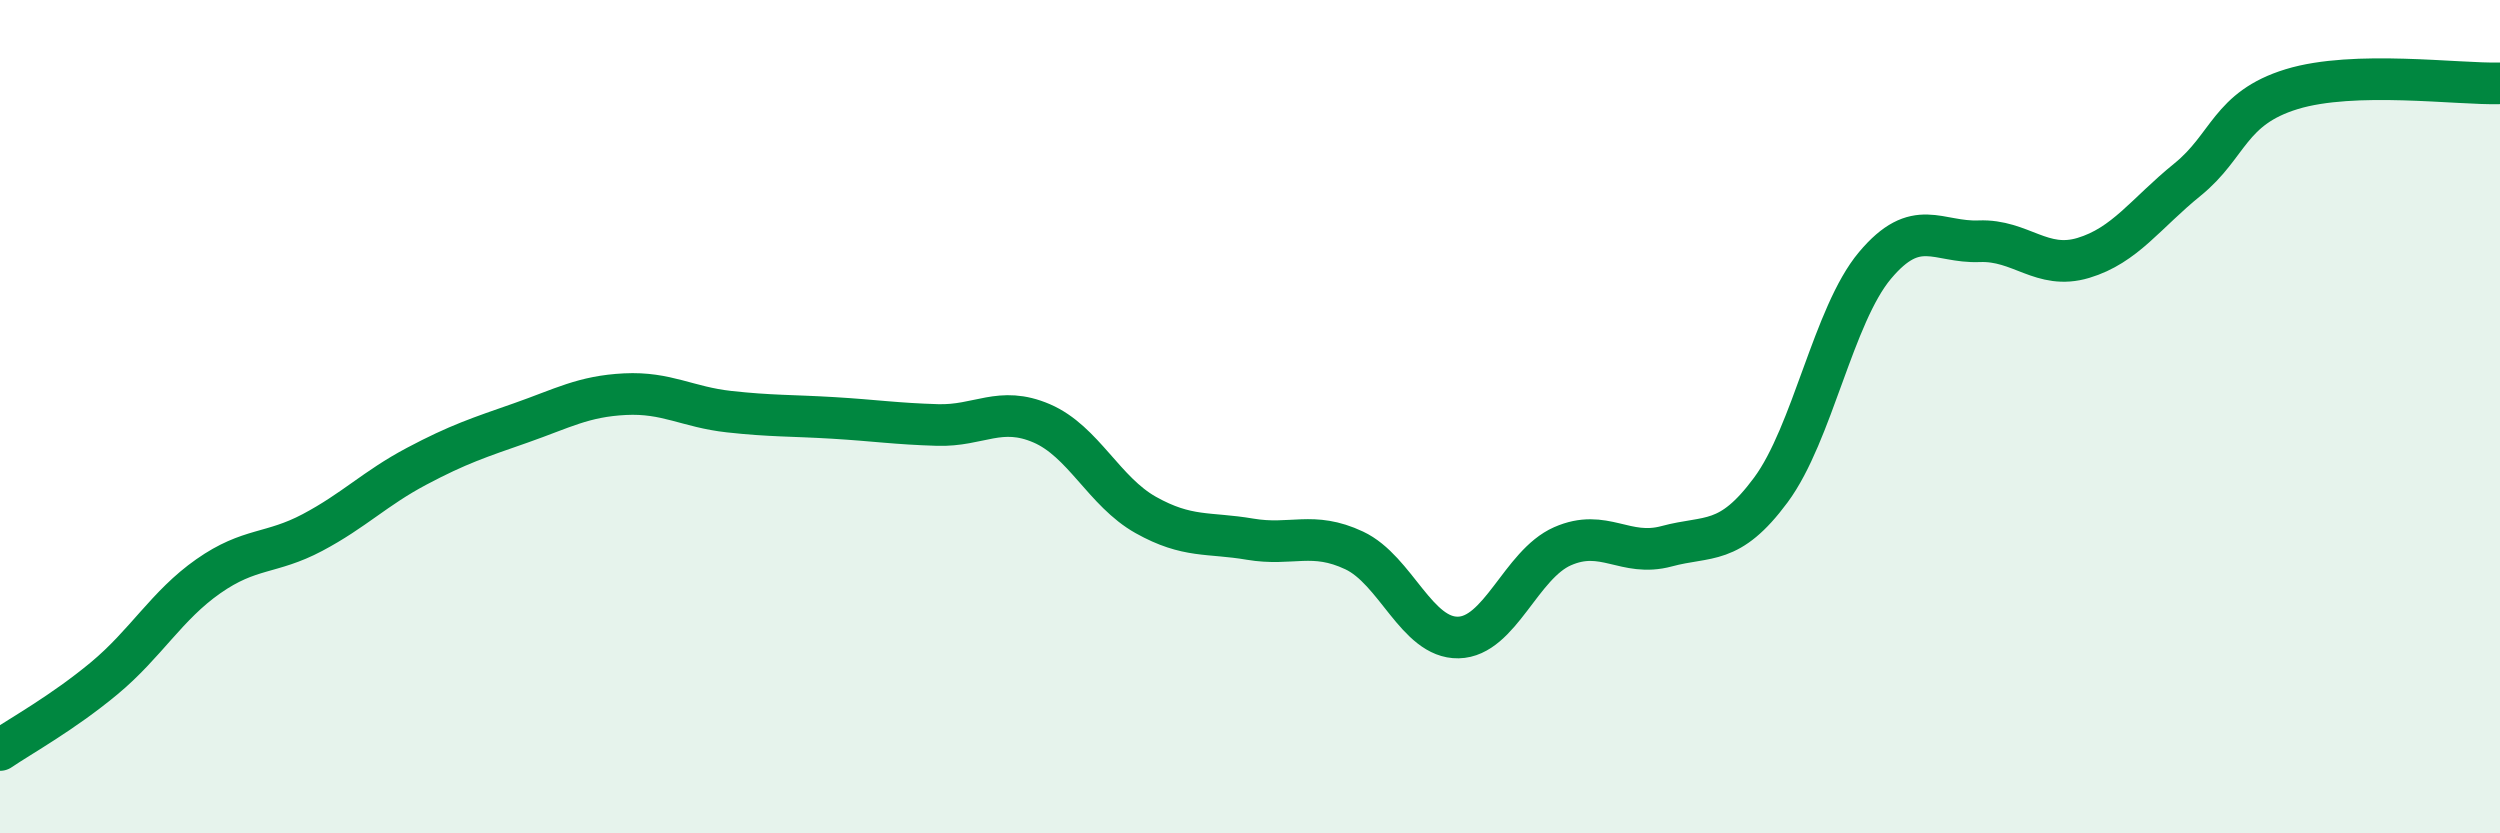
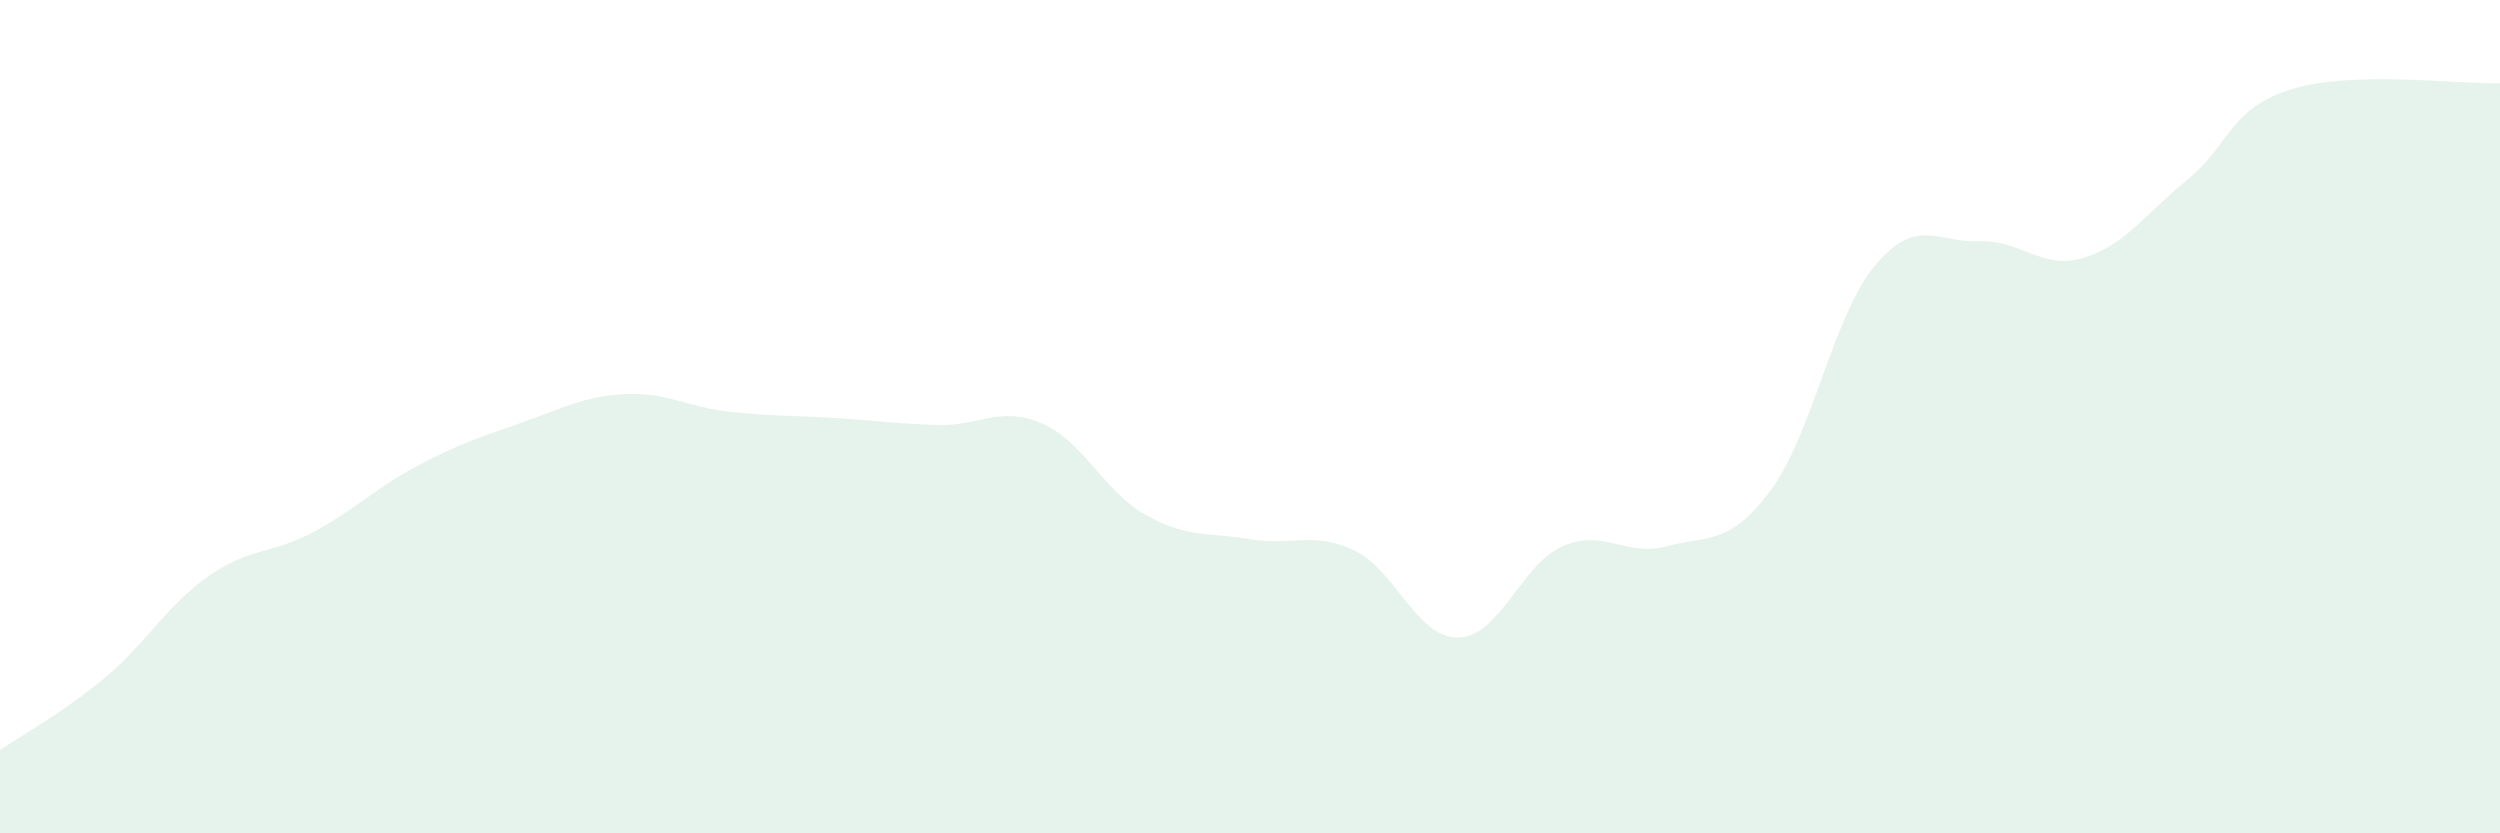
<svg xmlns="http://www.w3.org/2000/svg" width="60" height="20" viewBox="0 0 60 20">
  <path d="M 0,18 C 0.5,17.66 1.5,17.11 2.5,16.28 C 3.5,15.45 4,14.53 5,13.83 C 6,13.13 6.5,13.31 7.5,12.78 C 8.5,12.25 9,11.72 10,11.19 C 11,10.66 11.5,10.5 12.5,10.15 C 13.5,9.8 14,9.51 15,9.46 C 16,9.41 16.5,9.77 17.5,9.88 C 18.5,9.99 19,9.97 20,10.03 C 21,10.09 21.5,10.17 22.5,10.2 C 23.5,10.23 24,9.73 25,10.16 C 26,10.59 26.5,11.8 27.5,12.36 C 28.5,12.92 29,12.77 30,12.94 C 31,13.11 31.5,12.74 32.5,13.21 C 33.5,13.68 34,15.32 35,15.3 C 36,15.28 36.5,13.55 37.5,13.11 C 38.5,12.67 39,13.38 40,13.11 C 41,12.84 41.5,13.11 42.5,11.76 C 43.5,10.41 44,7.56 45,6.37 C 46,5.18 46.5,5.83 47.5,5.79 C 48.5,5.75 49,6.49 50,6.19 C 51,5.89 51.5,5.12 52.5,4.31 C 53.5,3.5 53.5,2.6 55,2.14 C 56.5,1.68 59,2.03 60,2L60 20L0 20Z" fill="#008740" opacity="0.1" stroke-linecap="round" stroke-linejoin="round" />
-   <path d="M 0,18 C 0.5,17.66 1.5,17.11 2.5,16.28 C 3.5,15.45 4,14.53 5,13.83 C 6,13.13 6.5,13.31 7.5,12.78 C 8.5,12.25 9,11.72 10,11.19 C 11,10.66 11.5,10.5 12.5,10.15 C 13.5,9.8 14,9.51 15,9.46 C 16,9.41 16.5,9.77 17.5,9.88 C 18.5,9.99 19,9.97 20,10.03 C 21,10.09 21.5,10.17 22.5,10.2 C 23.5,10.23 24,9.73 25,10.16 C 26,10.59 26.5,11.8 27.5,12.36 C 28.5,12.92 29,12.77 30,12.94 C 31,13.11 31.5,12.74 32.5,13.21 C 33.5,13.68 34,15.32 35,15.3 C 36,15.28 36.5,13.55 37.5,13.11 C 38.5,12.67 39,13.38 40,13.11 C 41,12.84 41.5,13.11 42.5,11.76 C 43.5,10.41 44,7.56 45,6.37 C 46,5.18 46.5,5.83 47.5,5.79 C 48.5,5.75 49,6.49 50,6.19 C 51,5.89 51.5,5.12 52.5,4.31 C 53.5,3.5 53.5,2.6 55,2.14 C 56.5,1.68 59,2.03 60,2" stroke="#008740" stroke-width="1" fill="none" stroke-linecap="round" stroke-linejoin="round" />
</svg>